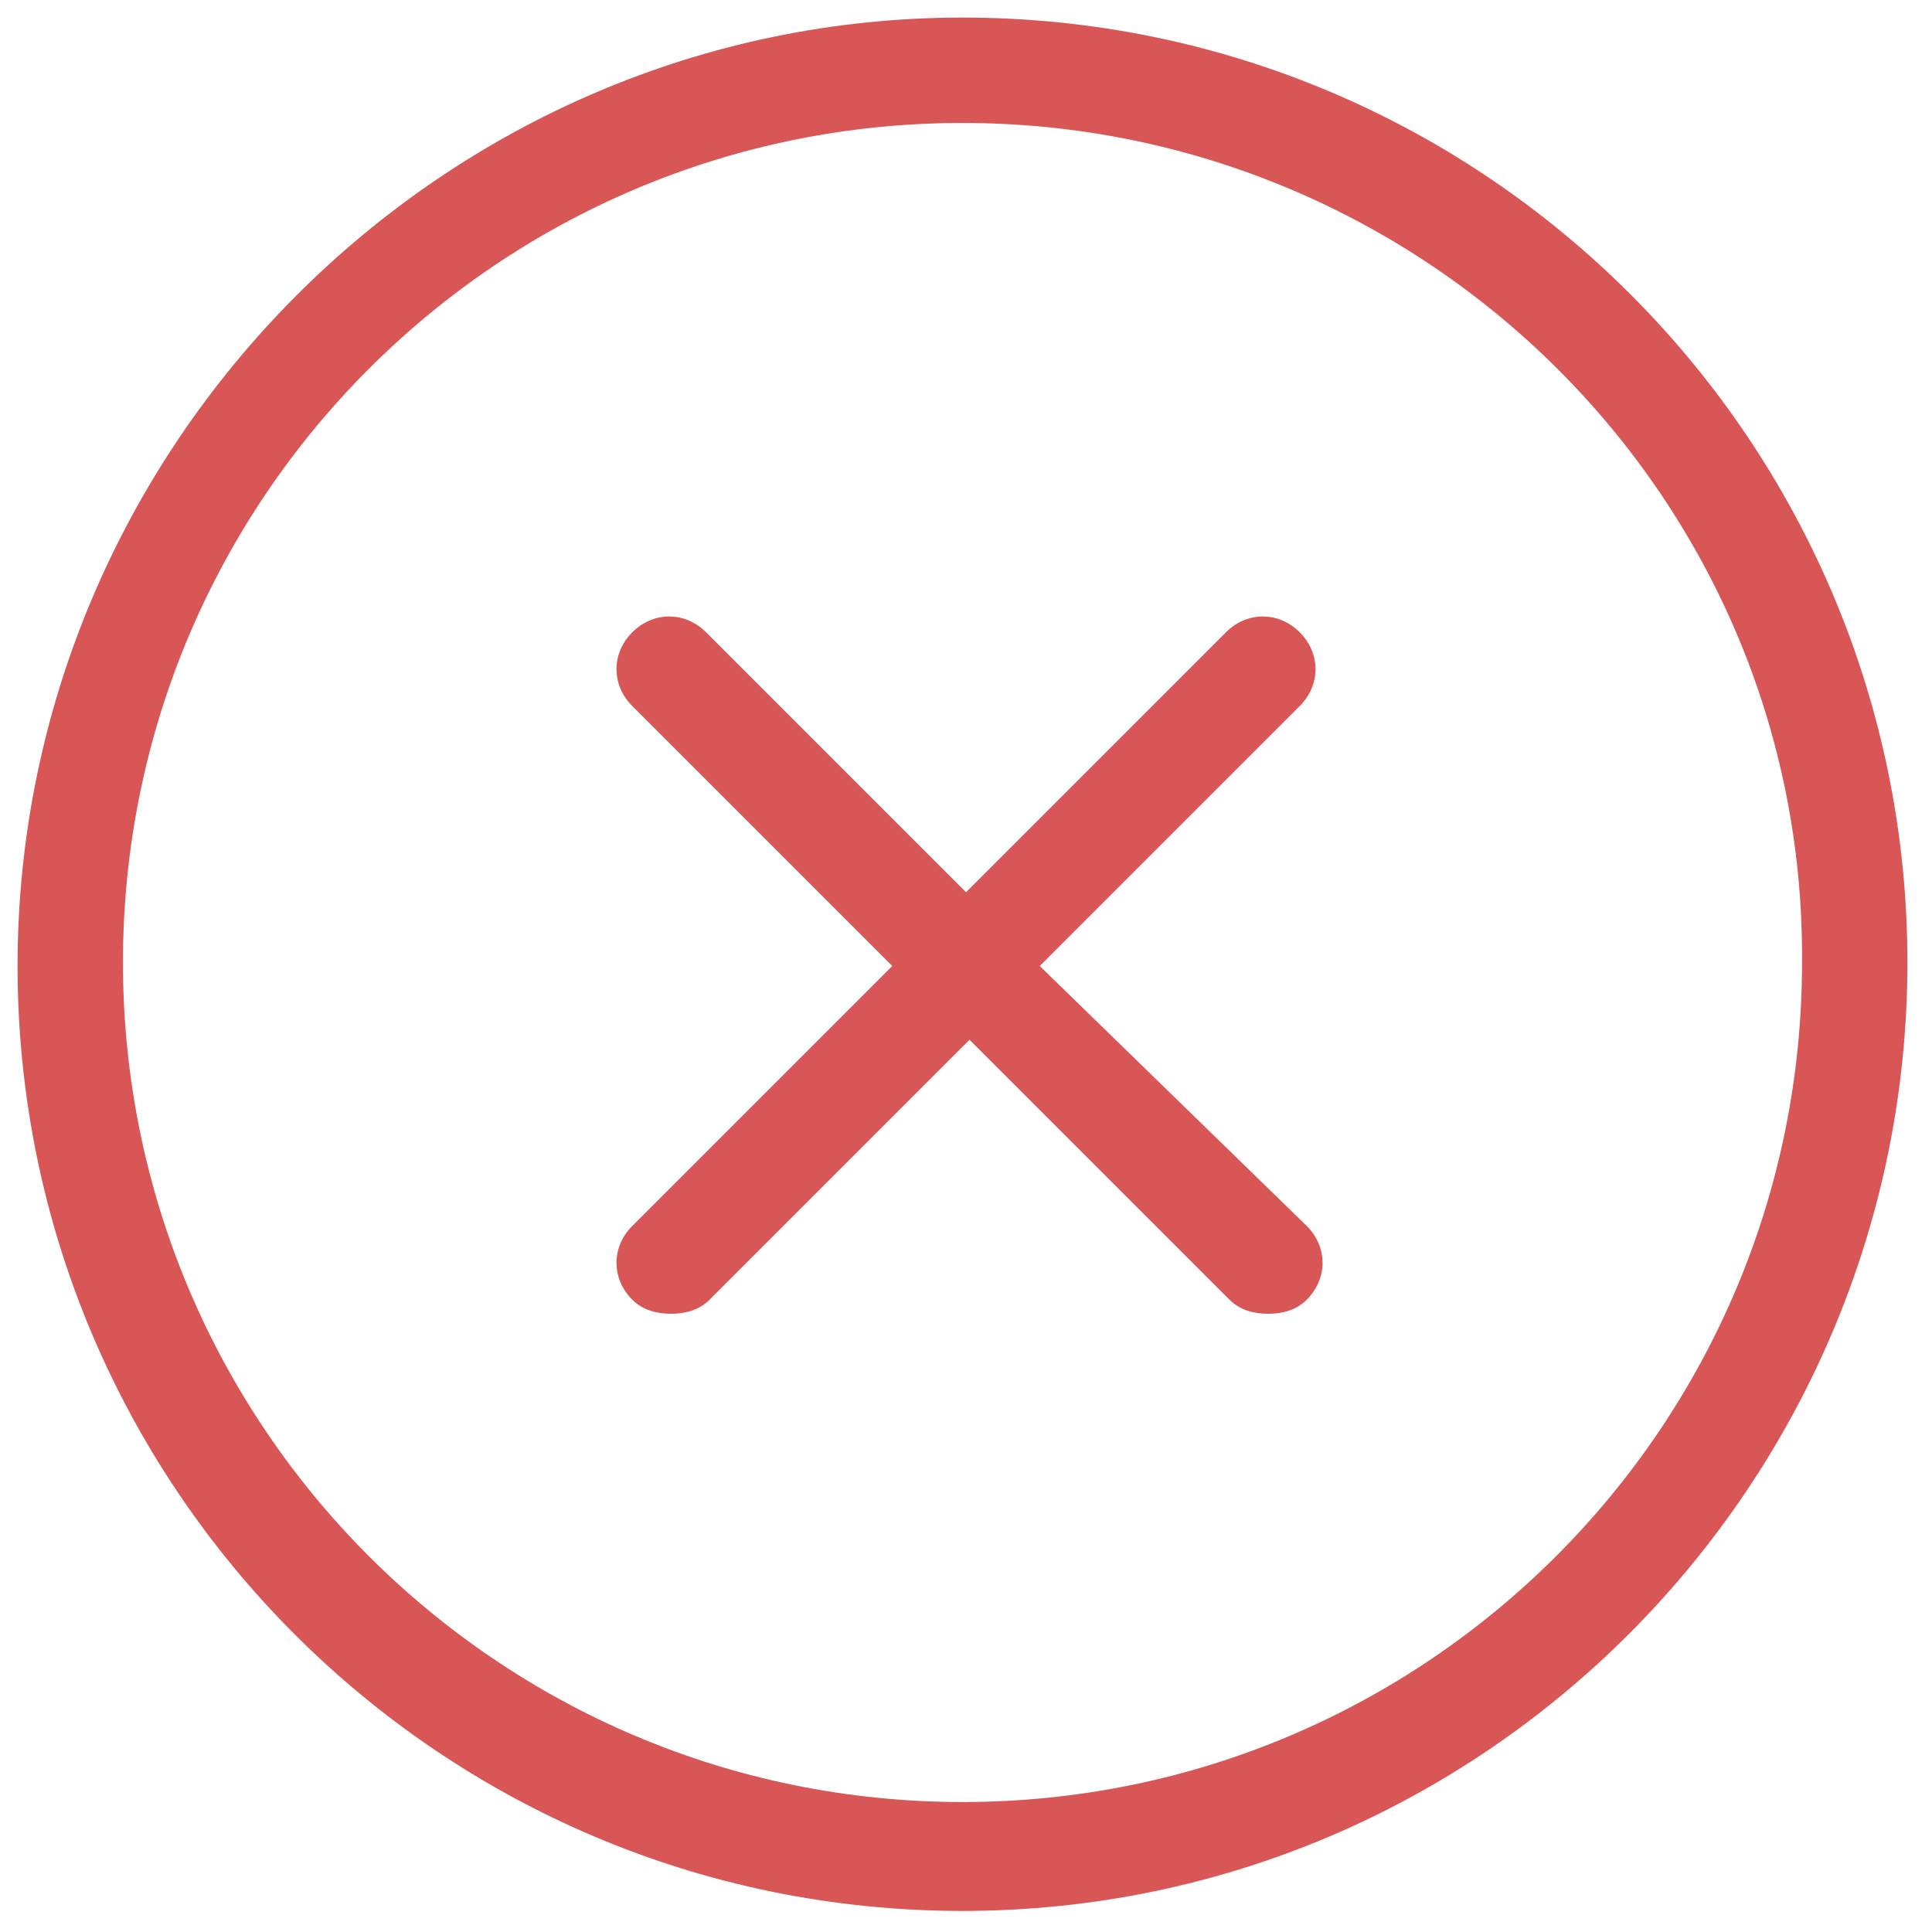
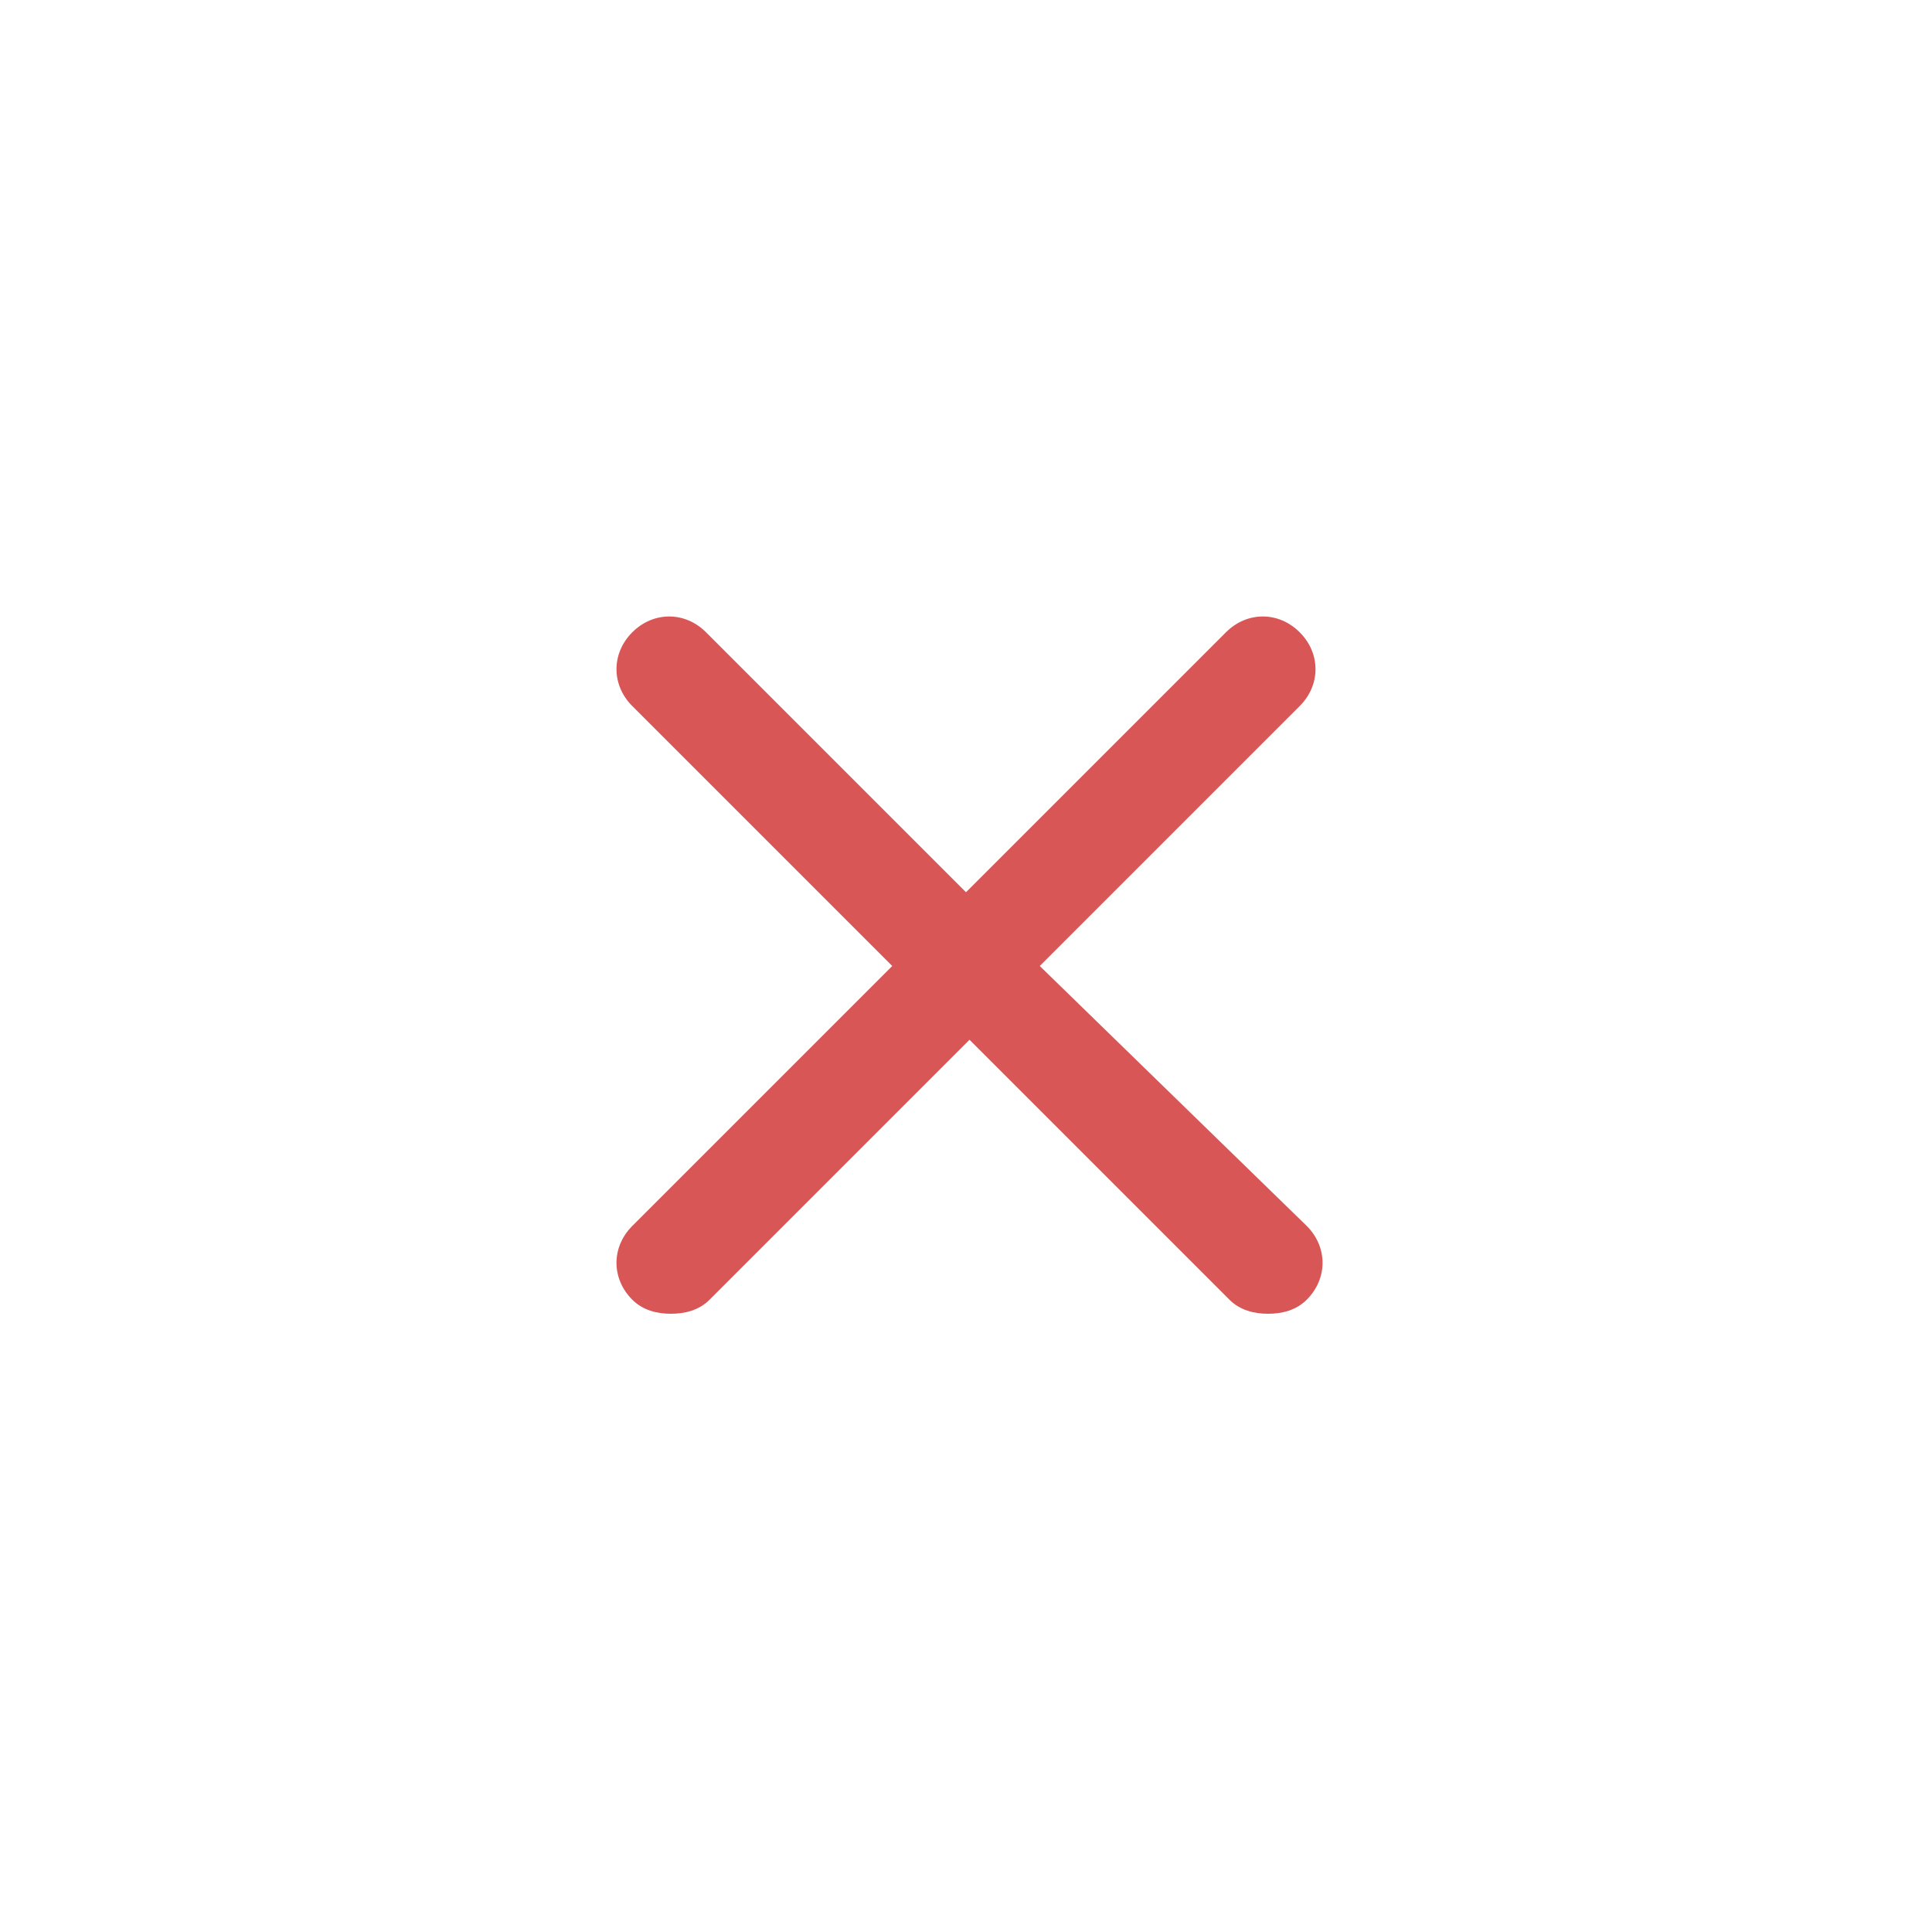
<svg xmlns="http://www.w3.org/2000/svg" version="1.1" id="Livello_1" x="0" y="0" viewBox="0 0 55 55" xml:space="preserve">
  <style>.st0{fill:#d85656}</style>
-   <path class="st0" d="M27.4 54.4C12.5 54.4.5 42.3.5 27.5S12.6.5 27.4.5c14.9 0 26.9 12.1 26.9 26.9s-12 27-26.9 27zm0-50.9C14.2 3.5 3.5 14.2 3.5 27.4s10.7 23.9 23.9 23.9 23.9-10.7 23.9-23.9c.1-13.2-10.7-23.9-23.9-23.9z" />
  <path class="st0" d="M29.6 27.5l7.4-7.4c.6-.6.6-1.5 0-2.1-.6-.6-1.5-.6-2.1 0l-7.4 7.4-7.4-7.4c-.6-.6-1.5-.6-2.1 0-.6.6-.6 1.5 0 2.1l7.4 7.4-7.4 7.4c-.6.6-.6 1.5 0 2.1.3.3.7.4 1.1.4s.8-.1 1.1-.4l7.4-7.4L35 37c.3.3.7.4 1.1.4s.8-.1 1.1-.4c.6-.6.6-1.5 0-2.1l-7.6-7.4z" />
</svg>